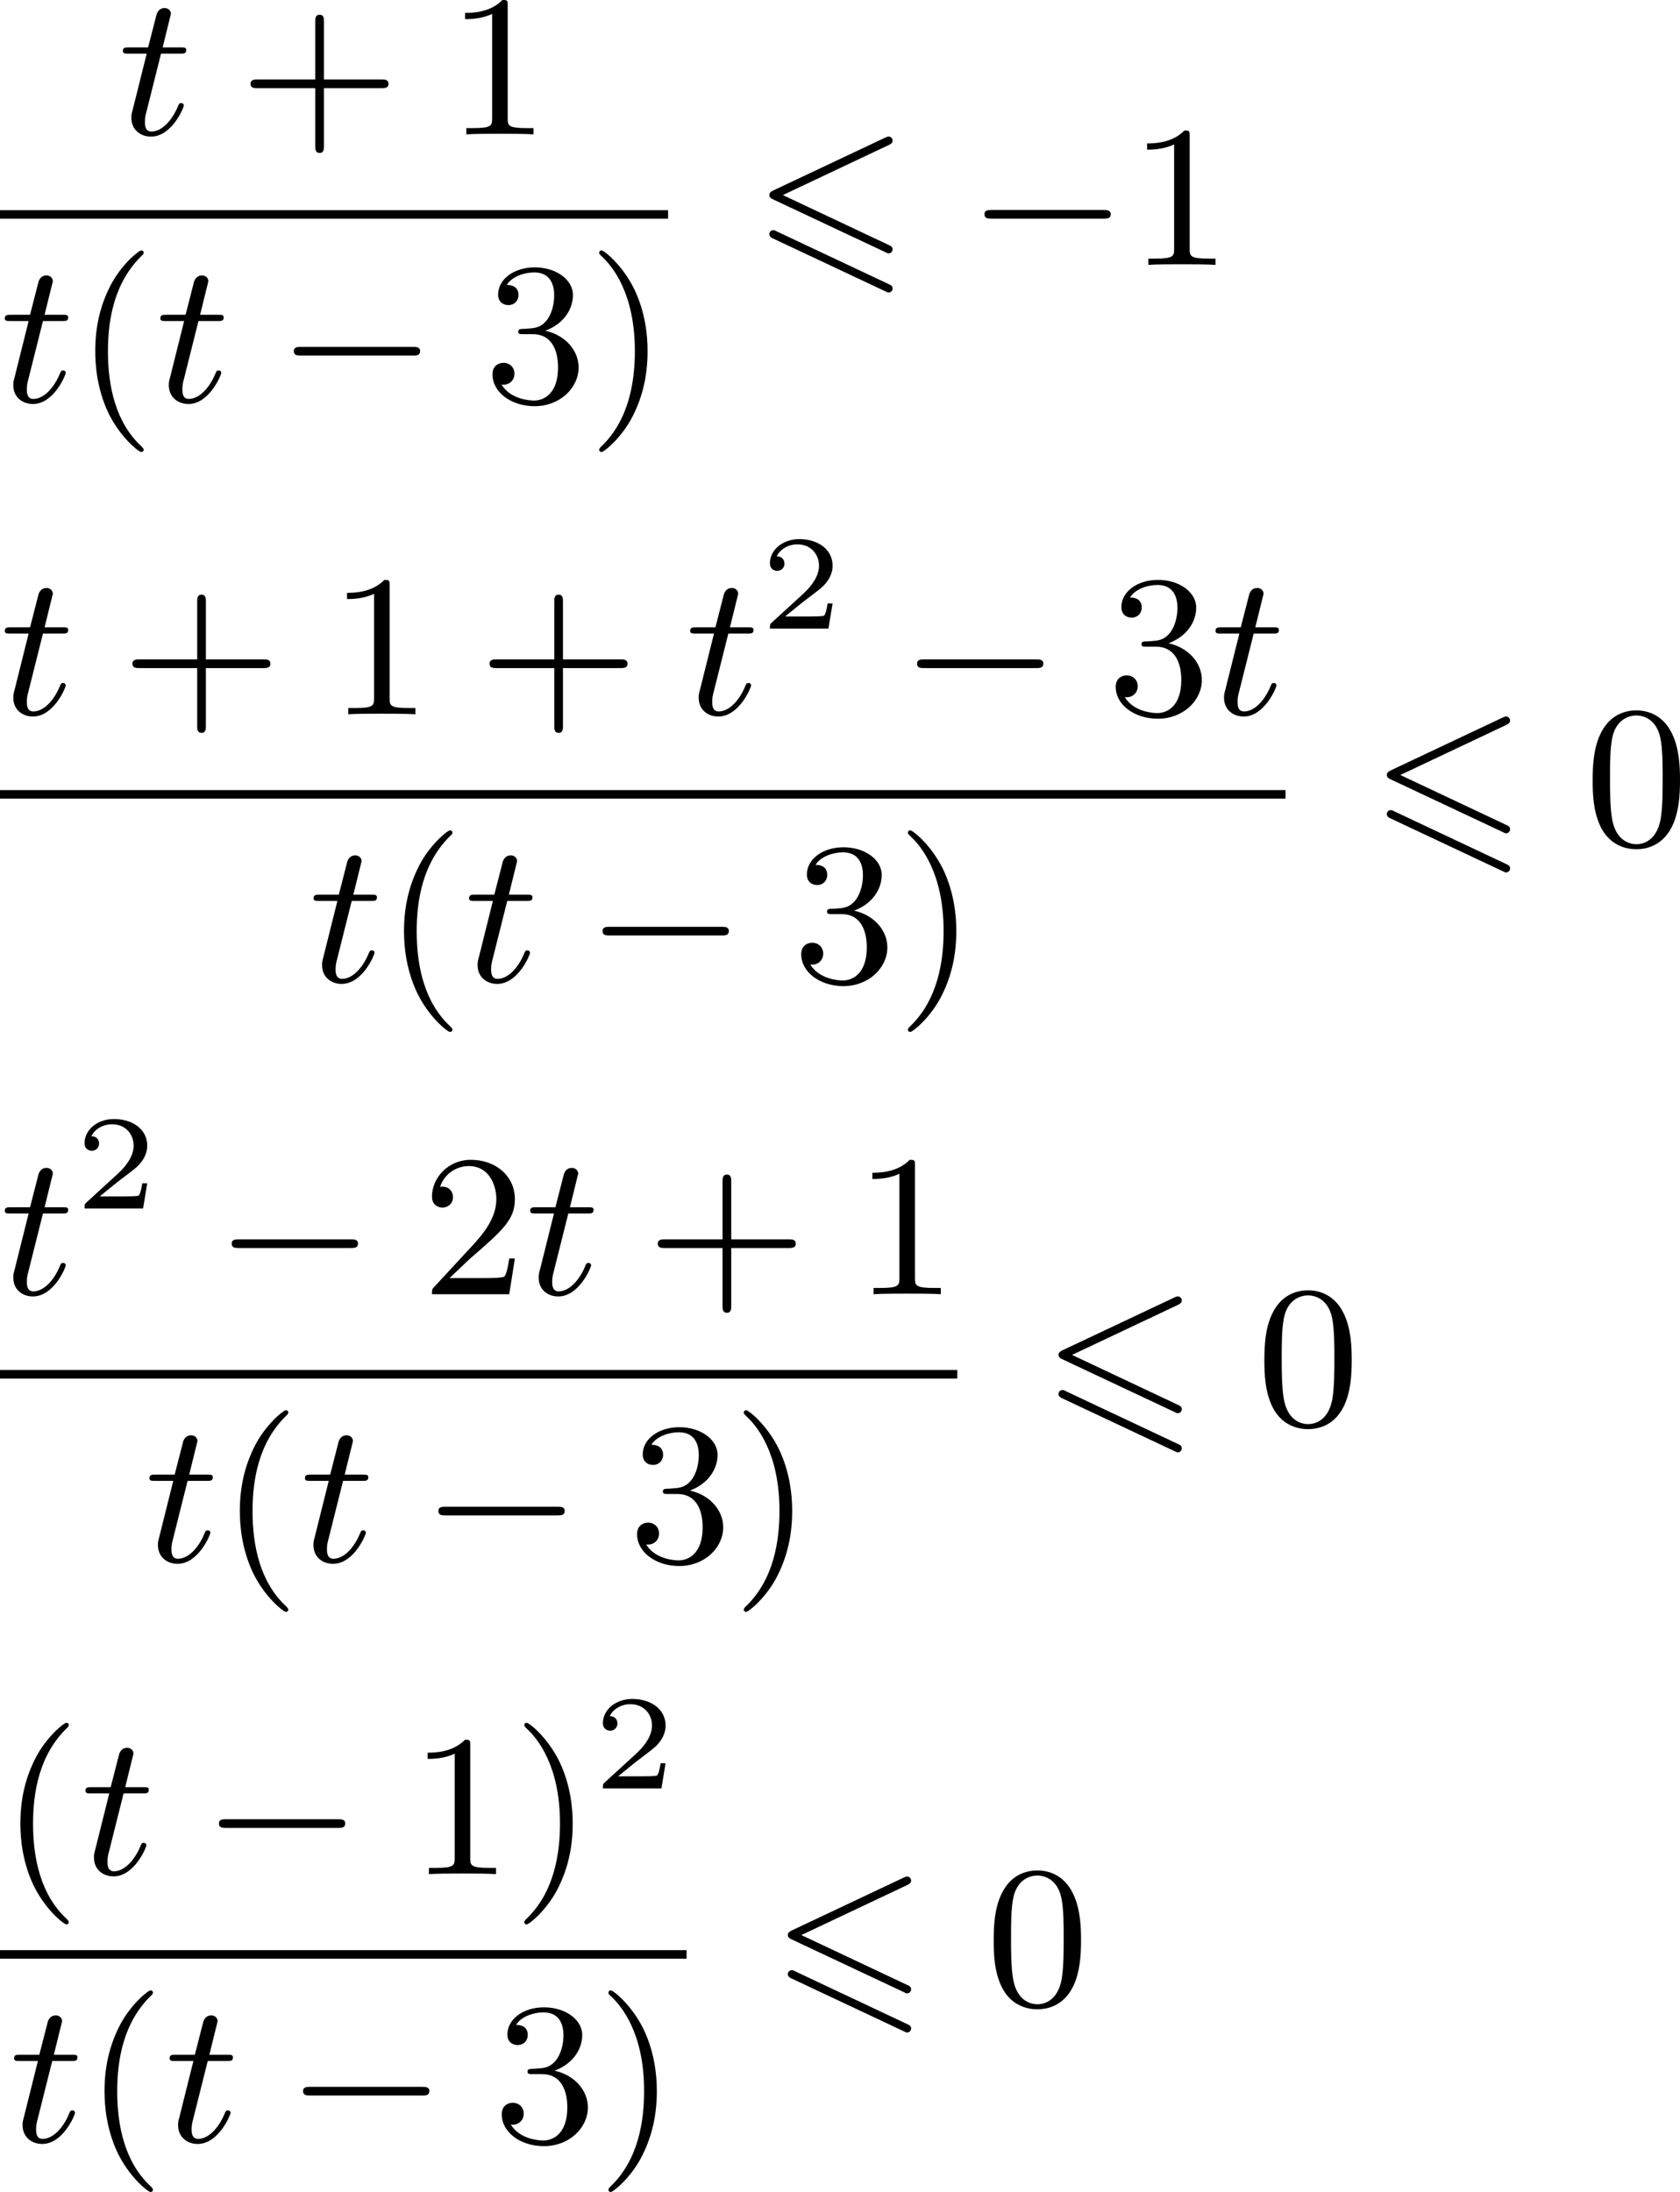
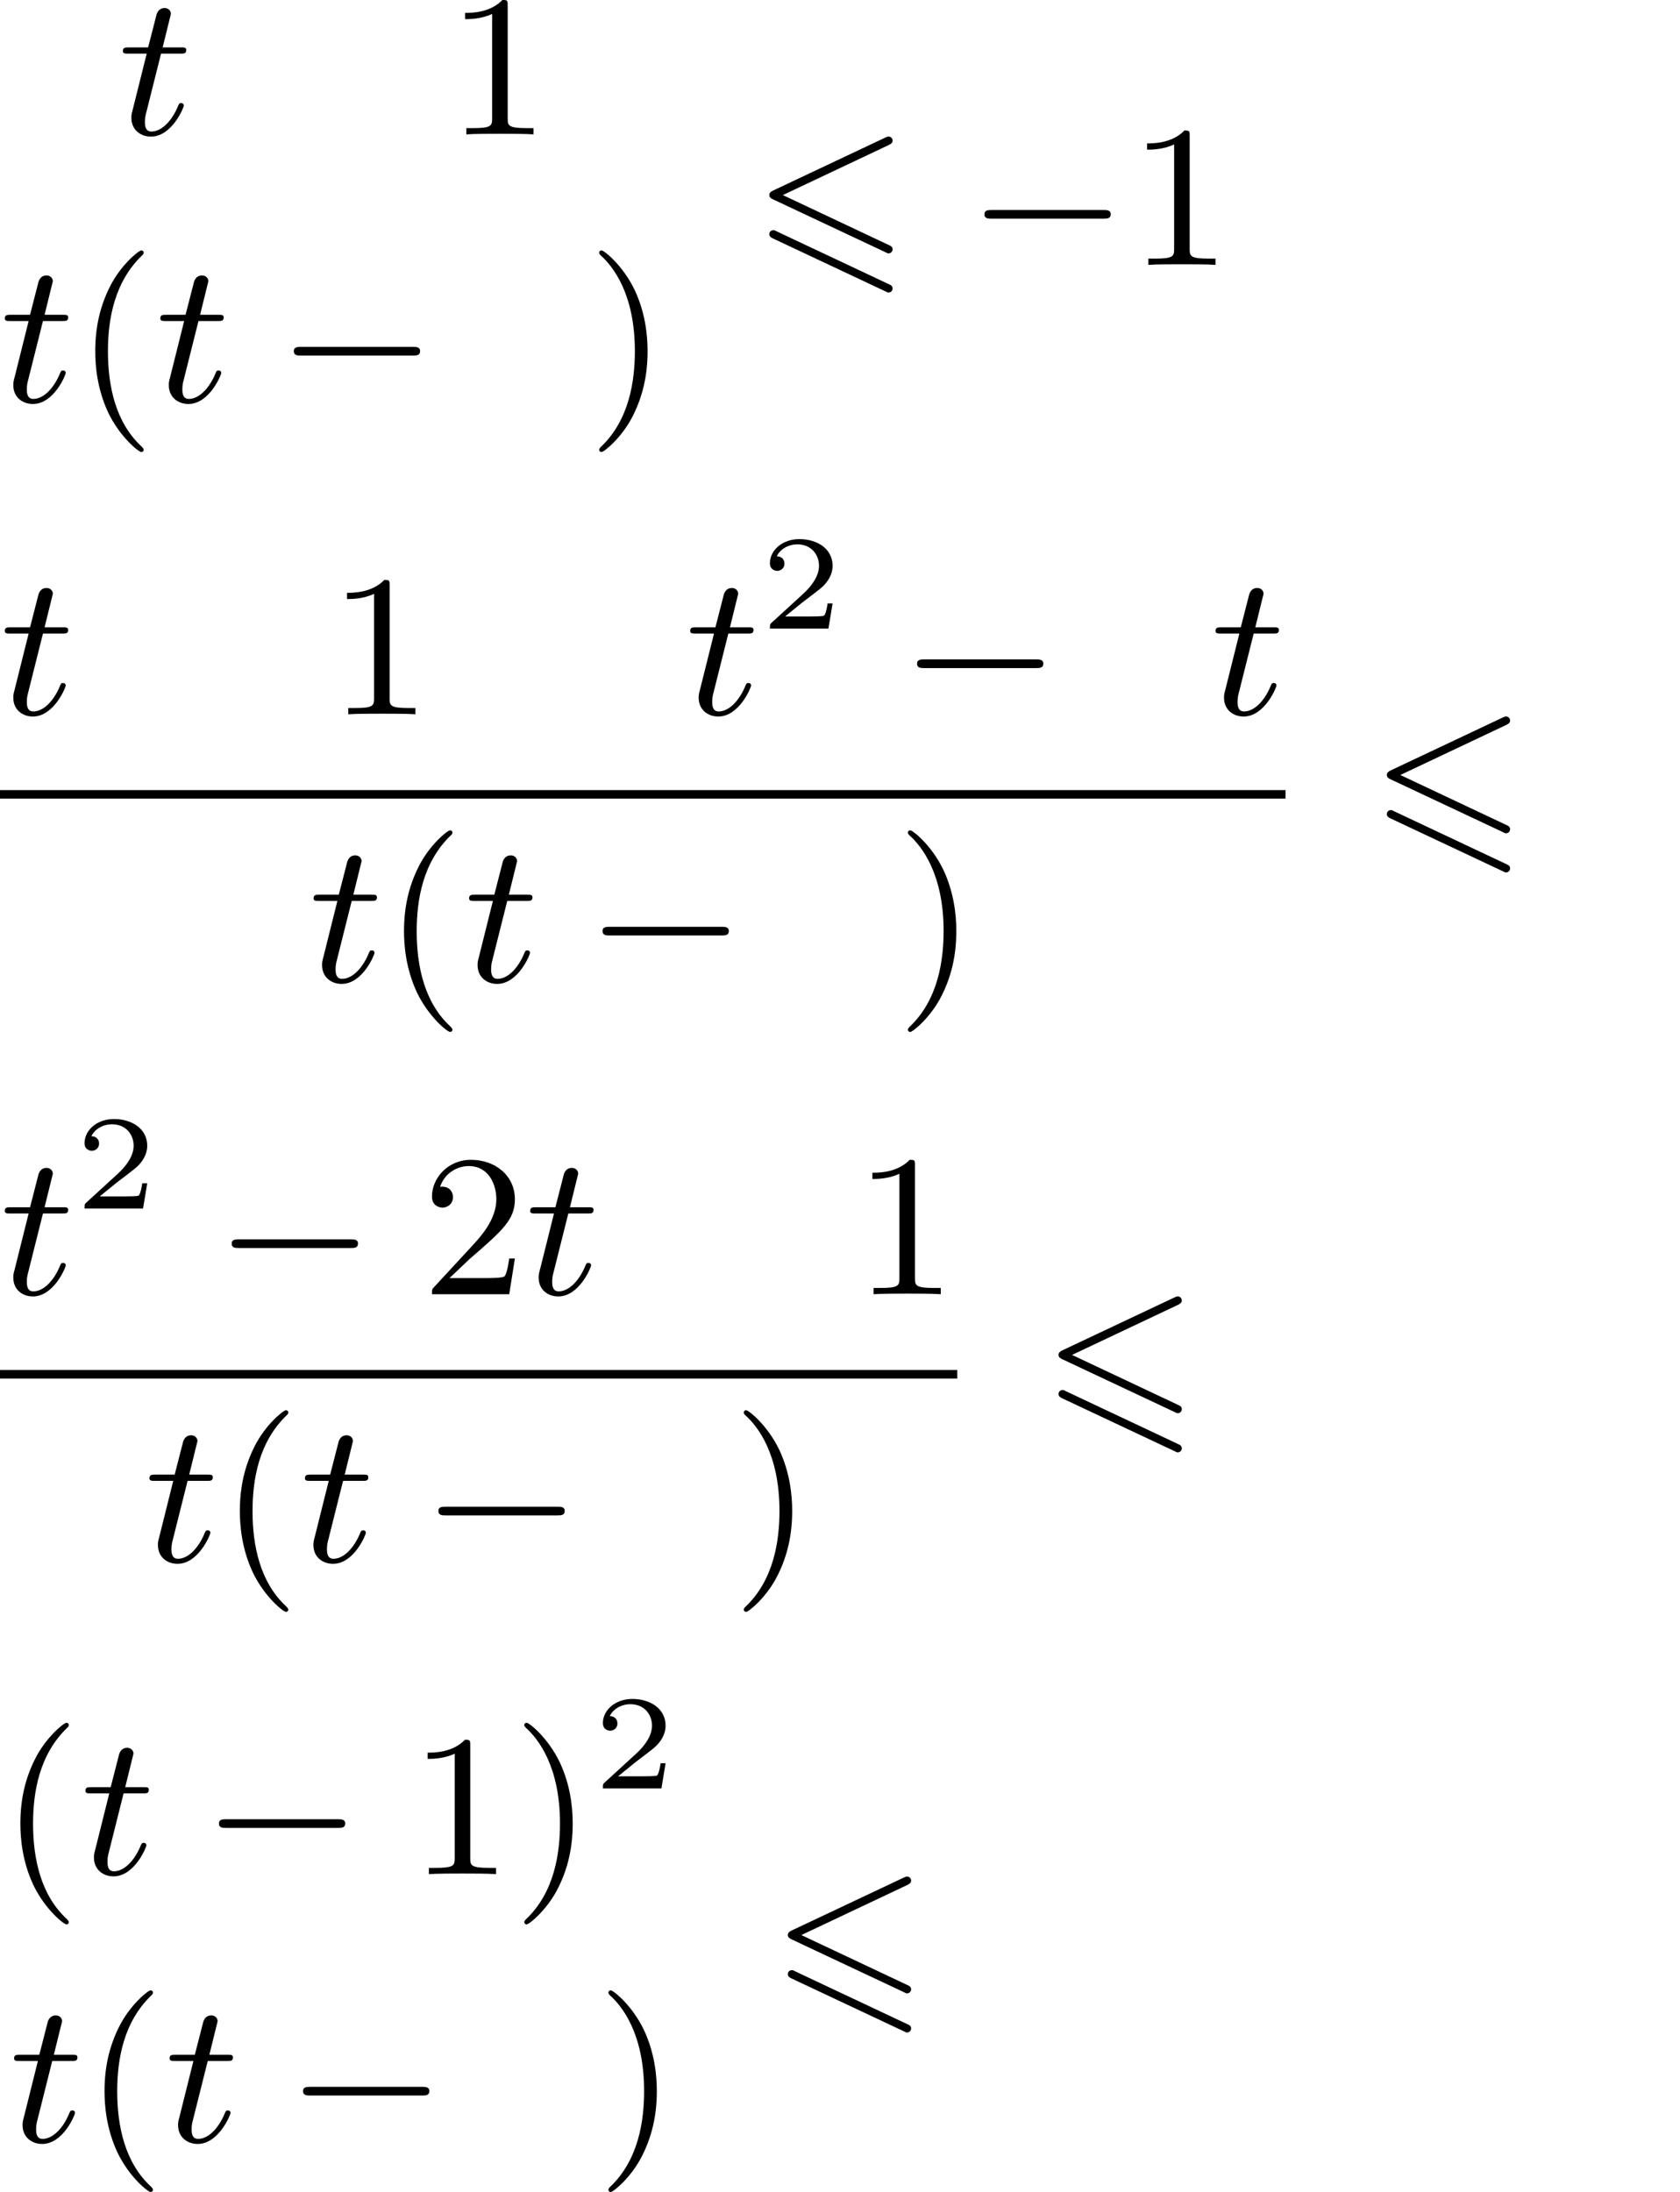
<svg xmlns="http://www.w3.org/2000/svg" xmlns:xlink="http://www.w3.org/1999/xlink" version="1.1" width="149.339pt" height="194.795pt" viewBox="464.291 633.444 149.339 194.795">
  <defs>
    <path id="g3-50" d="M3.216-1.118H2.995C2.983-1.034 2.923-.64 2.833-.574C2.792-.538 2.307-.538 2.224-.538H1.106L1.871-1.16C2.074-1.321 2.606-1.704 2.792-1.883C2.971-2.062 3.216-2.367 3.216-2.792C3.216-3.539 2.54-3.975 1.739-3.975C.968-3.975 .43-3.467 .43-2.905C.43-2.6 .687-2.564 .753-2.564C.903-2.564 1.076-2.672 1.076-2.887C1.076-3.019 .998-3.21 .735-3.21C.873-3.515 1.237-3.742 1.65-3.742C2.277-3.742 2.612-3.276 2.612-2.792C2.612-2.367 2.331-1.931 1.913-1.548L.496-.251C.436-.191 .43-.185 .43 0H3.031L3.216-1.118Z" />
    <path id="g0-54" d="M6.052-5.326C6.16-5.38 6.223-5.425 6.223-5.523S6.142-5.703 6.043-5.703C5.999-5.703 5.918-5.667 5.882-5.649L.924-3.309C.771-3.237 .744-3.174 .744-3.102S.78-2.968 .924-2.905L5.882-.574C5.999-.511 6.016-.511 6.043-.511C6.142-.511 6.223-.592 6.223-.69C6.223-.807 6.142-.843 6.043-.888L1.345-3.102L6.052-5.326ZM5.882 1.166C5.999 1.228 6.016 1.228 6.043 1.228C6.142 1.228 6.223 1.148 6.223 1.049C6.223 .933 6.142 .897 6.043 .852L1.094-1.479C.977-1.542 .959-1.542 .924-1.542C.816-1.542 .744-1.462 .744-1.363C.744-1.291 .78-1.228 .924-1.166L5.882 1.166Z" />
    <path id="g1-0" d="M6.052-2.053C6.214-2.053 6.384-2.053 6.384-2.251C6.384-2.439 6.205-2.439 6.052-2.439H1.103C.95-2.439 .771-2.439 .771-2.251C.771-2.053 .941-2.053 1.103-2.053H6.052Z" />
    <path id="g5-40" d="M3.058 2.134C3.058 2.089 3.031 2.062 2.977 2C1.82 .941 1.47-.672 1.47-2.242C1.47-3.631 1.739-5.317 3.004-6.519C3.04-6.554 3.058-6.581 3.058-6.626C3.058-6.689 3.013-6.725 2.95-6.725C2.842-6.725 2.035-6.079 1.551-5.102C1.121-4.241 .906-3.318 .906-2.251C.906-1.605 .986-.583 1.479 .475C2.008 1.578 2.842 2.233 2.95 2.233C3.013 2.233 3.058 2.197 3.058 2.134Z" />
    <path id="g5-41" d="M2.672-2.251C2.672-2.986 2.564-3.972 2.098-4.967C1.569-6.07 .735-6.725 .628-6.725C.538-6.725 .52-6.653 .52-6.626C.52-6.581 .538-6.554 .601-6.492C1.121-6.025 2.107-4.806 2.107-2.251C2.107-.968 1.874 .816 .574 2.026C.556 2.053 .52 2.089 .52 2.134C.52 2.161 .538 2.233 .628 2.233C.735 2.233 1.542 1.587 2.026 .61C2.457-.251 2.672-1.175 2.672-2.251Z" />
-     <path id="g5-43" d="M6.33-2.053C6.456-2.053 6.644-2.053 6.644-2.242C6.644-2.439 6.474-2.439 6.33-2.439H3.775V-5.003C3.775-5.147 3.775-5.317 3.578-5.317C3.389-5.317 3.389-5.129 3.389-5.003V-2.439H.825C.699-2.439 .511-2.439 .511-2.251C.511-2.053 .681-2.053 .825-2.053H3.389V.511C3.389 .655 3.389 .825 3.587 .825C3.775 .825 3.775 .637 3.775 .511V-2.053H6.33Z" />
-     <path id="g5-48" d="M4.241-2.869C4.241-3.47 4.214-4.241 3.9-4.914C3.506-5.756 2.824-5.972 2.304-5.972C1.766-5.972 1.085-5.756 .69-4.896C.403-4.277 .359-3.551 .359-2.869C.359-2.286 .377-1.417 .762-.708C1.184 .054 1.883 .197 2.295 .197C2.878 .197 3.542-.054 3.918-.879C4.187-1.479 4.241-2.152 4.241-2.869ZM2.304-.027C2.035-.027 1.39-.152 1.219-1.166C1.13-1.695 1.13-2.466 1.13-2.977C1.13-3.587 1.13-4.295 1.237-4.788C1.417-5.586 1.991-5.747 2.295-5.747C2.636-5.747 3.201-5.568 3.371-4.734C3.47-4.241 3.47-3.542 3.47-2.977C3.47-2.421 3.47-1.668 3.38-1.139C3.192-.117 2.529-.027 2.304-.027Z" />
    <path id="g5-49" d="M2.726-5.73C2.726-5.954 2.717-5.972 2.493-5.972C1.937-5.398 1.112-5.398 .834-5.398V-5.12C1.004-5.12 1.551-5.12 2.035-5.353V-.717C2.035-.386 2.008-.278 1.175-.278H.888V0C1.21-.027 2.008-.027 2.376-.027S3.551-.027 3.873 0V-.278H3.587C2.753-.278 2.726-.386 2.726-.717V-5.73Z" />
    <path id="g5-50" d="M4.142-1.587H3.891C3.873-1.47 3.802-.941 3.685-.798C3.631-.717 3.013-.717 2.833-.717H1.237L2.125-1.56C3.596-2.833 4.142-3.309 4.142-4.223C4.142-5.254 3.291-5.972 2.188-5.972C1.157-5.972 .457-5.156 .457-4.34C.457-3.891 .843-3.847 .924-3.847C1.121-3.847 1.39-3.99 1.39-4.313C1.39-4.582 1.201-4.779 .924-4.779C.879-4.779 .852-4.779 .816-4.77C1.031-5.407 1.605-5.694 2.089-5.694C3.004-5.694 3.318-4.842 3.318-4.223C3.318-3.309 2.627-2.564 2.197-2.098L.556-.323C.457-.224 .457-.206 .457 0H3.891L4.142-1.587Z" />
-     <path id="g5-51" d="M2.735-3.156C3.569-3.47 3.963-4.125 3.963-4.743C3.963-5.434 3.201-5.972 2.268-5.972S.637-5.443 .637-4.761C.637-4.465 .834-4.295 1.094-4.295S1.542-4.483 1.542-4.743C1.542-5.057 1.327-5.192 1.022-5.192C1.255-5.568 1.802-5.747 2.242-5.747C2.986-5.747 3.129-5.156 3.129-4.734C3.129-4.465 3.075-4.035 2.851-3.694C2.573-3.291 2.26-3.273 2-3.255C1.775-3.237 1.757-3.237 1.686-3.237C1.605-3.228 1.533-3.219 1.533-3.12C1.533-3.004 1.605-3.004 1.757-3.004H2.179C2.959-3.004 3.3-2.376 3.3-1.524C3.3-.377 2.69-.054 2.233-.054C2.062-.054 1.193-.099 .789-.762C1.112-.717 1.363-.941 1.363-1.246C1.363-1.542 1.139-1.731 .879-1.731C.655-1.731 .386-1.596 .386-1.219C.386-.421 1.219 .197 2.26 .197C3.38 .197 4.214-.61 4.214-1.524C4.214-2.304 3.596-2.968 2.735-3.156Z" />
    <path id="g2-116" d="M1.91-3.587H2.762C2.923-3.587 3.031-3.587 3.031-3.748C3.031-3.865 2.941-3.865 2.78-3.865H1.982L2.349-5.353C2.349-5.496 2.233-5.613 2.071-5.613C1.784-5.613 1.713-5.353 1.695-5.263L1.336-3.865H.493C.323-3.865 .215-3.865 .215-3.703C.215-3.587 .314-3.587 .475-3.587H1.273L.664-1.148C.592-.879 .592-.861 .592-.735C.592-.206 .995 .099 1.462 .099C2.394 .099 2.923-1.193 2.923-1.282C2.923-1.327 2.896-1.39 2.806-1.39S2.708-1.363 2.645-1.21C2.367-.565 1.919-.126 1.479-.126C1.3-.126 1.193-.242 1.193-.538C1.193-.735 1.219-.843 1.255-.977L1.91-3.587Z" />
  </defs>
  <g id="page6" transform="matrix(2 0 0 2 0 0)">
    <use x="237.393" y="322.693" xlink:href="#g2-116" />
    <use x="242.769" y="322.693" xlink:href="#g5-43" />
    <use x="251.984" y="322.693" xlink:href="#g5-49" />
-     <rect x="232.145" y="326.061" height=".379" width="29.694" />
    <use x="232.145" y="334.574" xlink:href="#g2-116" />
    <use x="235.473" y="334.574" xlink:href="#g5-40" />
    <use x="239.057" y="334.574" xlink:href="#g2-116" />
    <use x="244.433" y="334.574" xlink:href="#g1-0" />
    <use x="253.648" y="334.574" xlink:href="#g5-51" />
    <use x="258.256" y="334.574" xlink:href="#g5-41" />
    <use x="265.595" y="328.492" xlink:href="#g0-54" />
    <use x="275.129" y="328.492" xlink:href="#g1-0" />
    <use x="282.296" y="328.492" xlink:href="#g5-49" />
    <use x="232.145" y="348.461" xlink:href="#g2-116" />
    <use x="237.521" y="348.461" xlink:href="#g5-43" />
    <use x="246.736" y="348.461" xlink:href="#g5-49" />
    <use x="253.392" y="348.461" xlink:href="#g5-43" />
    <use x="262.607" y="348.461" xlink:href="#g2-116" />
    <use x="265.935" y="344.652" xlink:href="#g3-50" />
    <use x="272.134" y="348.461" xlink:href="#g1-0" />
    <use x="281.349" y="348.461" xlink:href="#g5-51" />
    <use x="285.957" y="348.461" xlink:href="#g2-116" />
    <rect x="232.145" y="351.829" height=".379" width="57.139" />
    <use x="245.868" y="360.342" xlink:href="#g2-116" />
    <use x="249.196" y="360.342" xlink:href="#g5-40" />
    <use x="252.78" y="360.342" xlink:href="#g2-116" />
    <use x="258.155" y="360.342" xlink:href="#g1-0" />
    <use x="267.371" y="360.342" xlink:href="#g5-51" />
    <use x="271.978" y="360.342" xlink:href="#g5-41" />
    <use x="293.04" y="354.26" xlink:href="#g0-54" />
    <use x="302.574" y="354.26" xlink:href="#g5-48" />
    <use x="232.145" y="374.229" xlink:href="#g2-116" />
    <use x="235.473" y="370.42" xlink:href="#g3-50" />
    <use x="241.672" y="374.229" xlink:href="#g1-0" />
    <use x="250.888" y="374.229" xlink:href="#g5-50" />
    <use x="255.495" y="374.229" xlink:href="#g2-116" />
    <use x="260.871" y="374.229" xlink:href="#g5-43" />
    <use x="270.086" y="374.229" xlink:href="#g5-49" />
    <rect x="232.145" y="377.597" height=".379" width="42.548" />
    <use x="238.573" y="386.11" xlink:href="#g2-116" />
    <use x="241.9" y="386.11" xlink:href="#g5-40" />
    <use x="245.484" y="386.11" xlink:href="#g2-116" />
    <use x="250.86" y="386.11" xlink:href="#g1-0" />
    <use x="260.075" y="386.11" xlink:href="#g5-51" />
    <use x="264.683" y="386.11" xlink:href="#g5-41" />
    <use x="278.449" y="380.028" xlink:href="#g0-54" />
    <use x="287.983" y="380.028" xlink:href="#g5-48" />
    <use x="232.145" y="399.997" xlink:href="#g5-40" />
    <use x="235.729" y="399.997" xlink:href="#g2-116" />
    <use x="241.105" y="399.997" xlink:href="#g1-0" />
    <use x="250.32" y="399.997" xlink:href="#g5-49" />
    <use x="254.928" y="399.997" xlink:href="#g5-41" />
    <use x="258.512" y="396.188" xlink:href="#g3-50" />
-     <rect x="232.145" y="403.375" height=".379" width="30.517" />
    <use x="232.557" y="411.887" xlink:href="#g2-116" />
    <use x="235.885" y="411.887" xlink:href="#g5-40" />
    <use x="239.469" y="411.887" xlink:href="#g2-116" />
    <use x="244.844" y="411.887" xlink:href="#g1-0" />
    <use x="254.06" y="411.887" xlink:href="#g5-51" />
    <use x="258.667" y="411.887" xlink:href="#g5-41" />
    <use x="266.418" y="405.806" xlink:href="#g0-54" />
    <use x="275.952" y="405.806" xlink:href="#g5-48" />
  </g>
</svg>